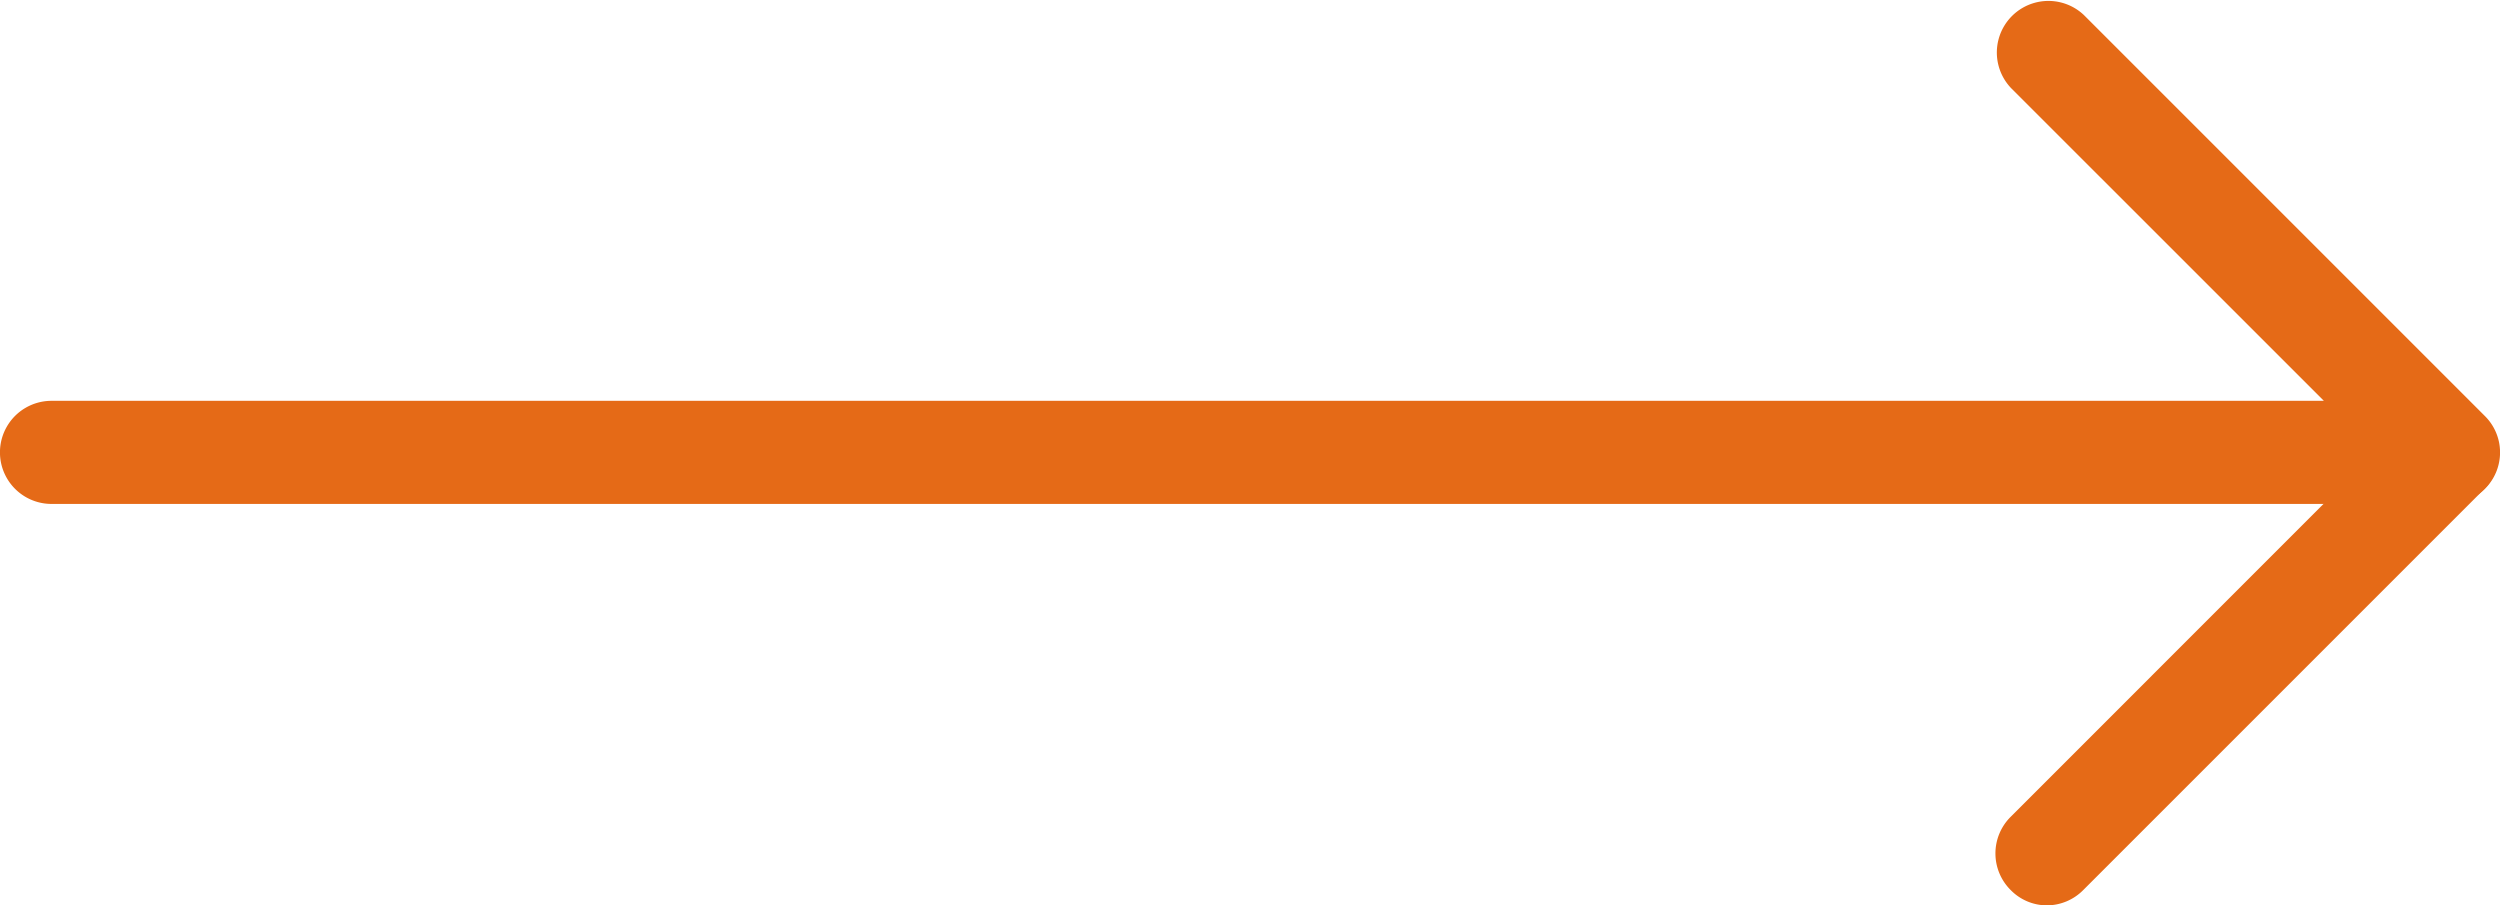
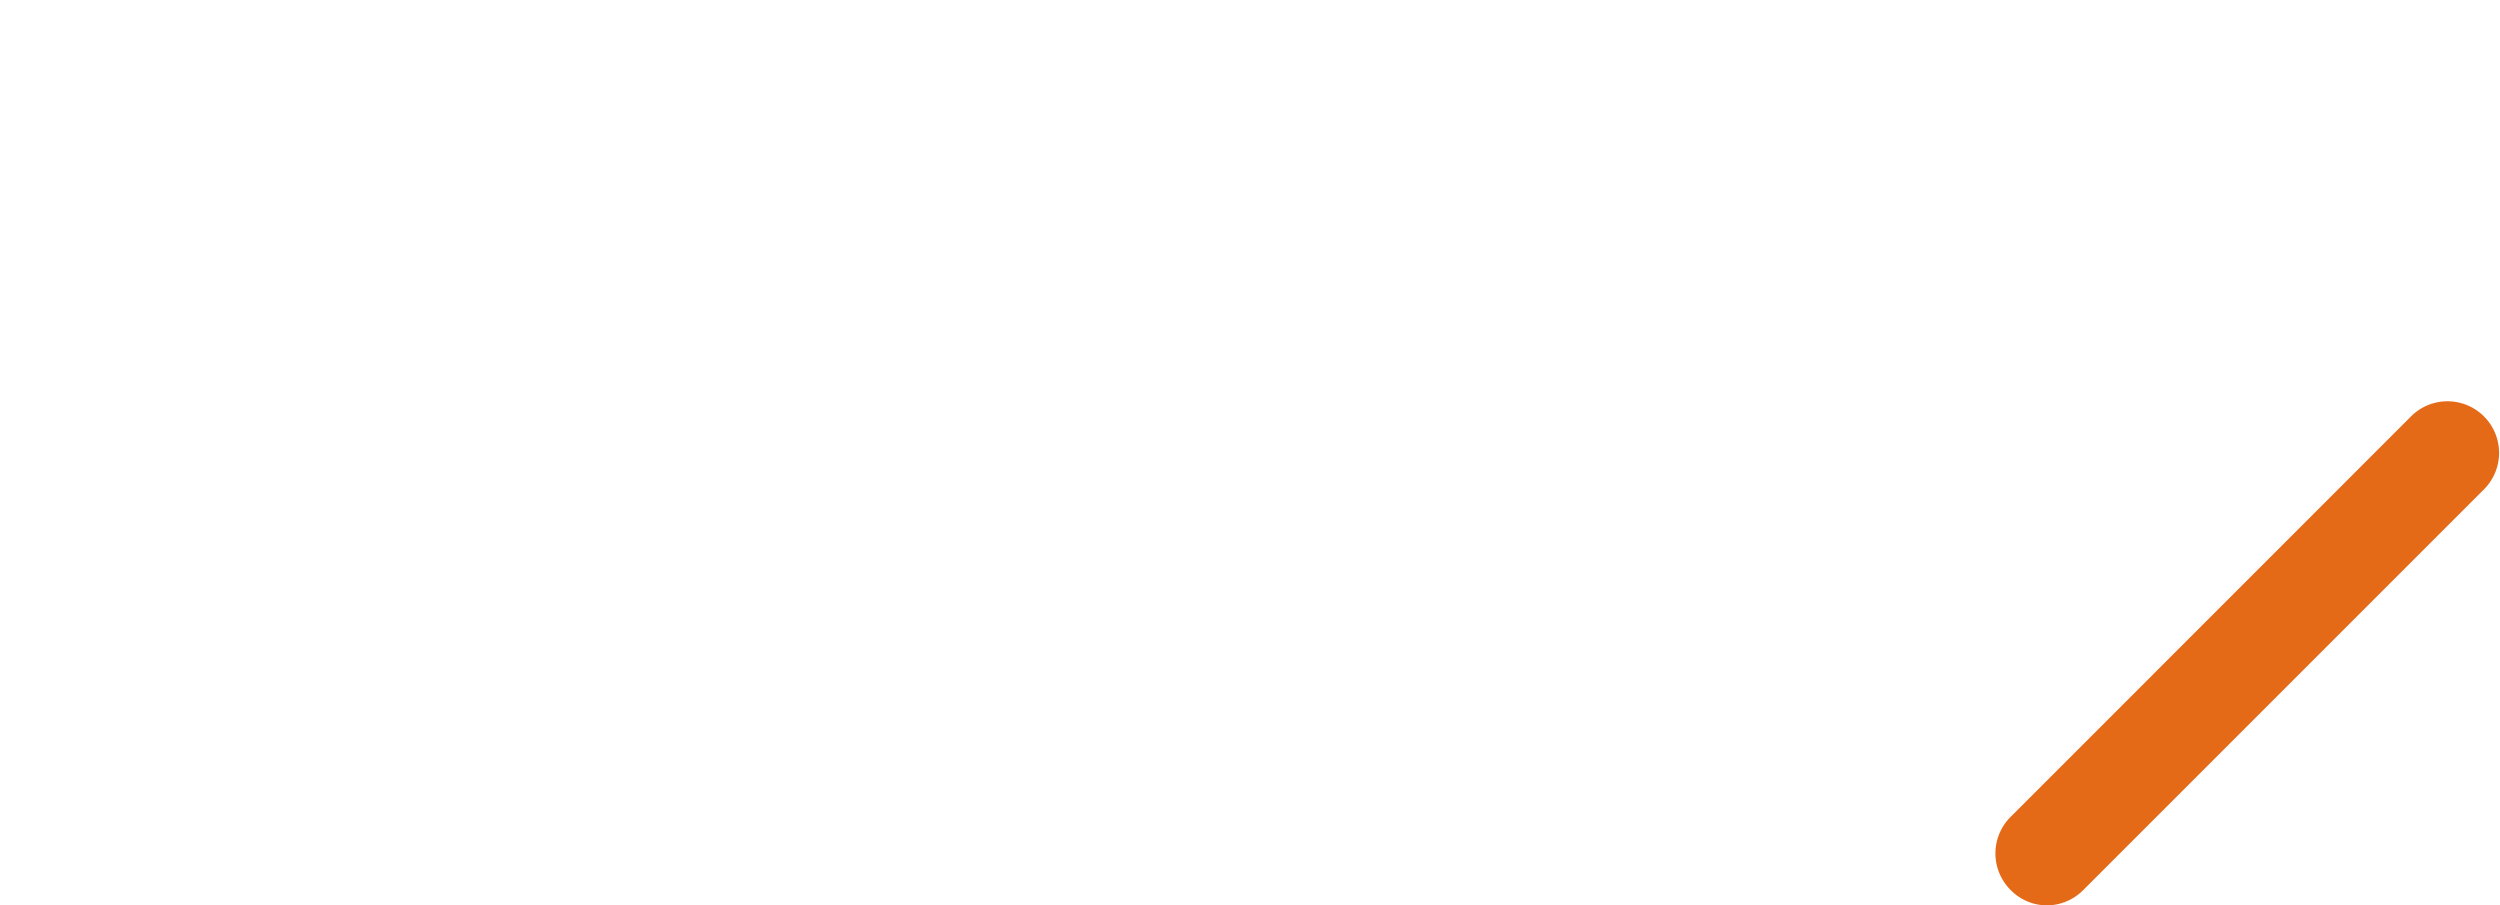
<svg xmlns="http://www.w3.org/2000/svg" width="32.321" height="11.705" viewBox="0 0 32.321 11.705">
  <g id="right-arrow" transform="translate(-4 -498.925)">
    <g id="Group_2332" data-name="Group 2332" transform="translate(4 498.925)">
      <g id="Group_2331" data-name="Group 2331" transform="translate(0 0)">
        <g id="Group_2329" data-name="Group 2329">
-           <path id="Path_5932" data-name="Path 5932" d="M35.653,505.44H4.666a.666.666,0,1,1,0-1.333H34.044L30,500.064a.667.667,0,0,1,.943-.943l5.183,5.183a.663.663,0,0,1,.144.727.67.67,0,0,1-.616.41Z" transform="translate(-4 -498.925)" fill="#e56a17" />
-         </g>
+           </g>
        <g id="Group_2330" data-name="Group 2330" transform="translate(25.798 5.181)">
          <path id="Path_5933" data-name="Path 5933" d="M1243.491,754.249a.657.657,0,0,1-.471-.2.667.667,0,0,1,0-.943l5.189-5.19a.667.667,0,0,1,.943.943l-5.189,5.189A.665.665,0,0,1,1243.491,754.249Z" transform="translate(-1242.825 -747.725)" fill="#e56a17" />
        </g>
      </g>
    </g>
  </g>
</svg>